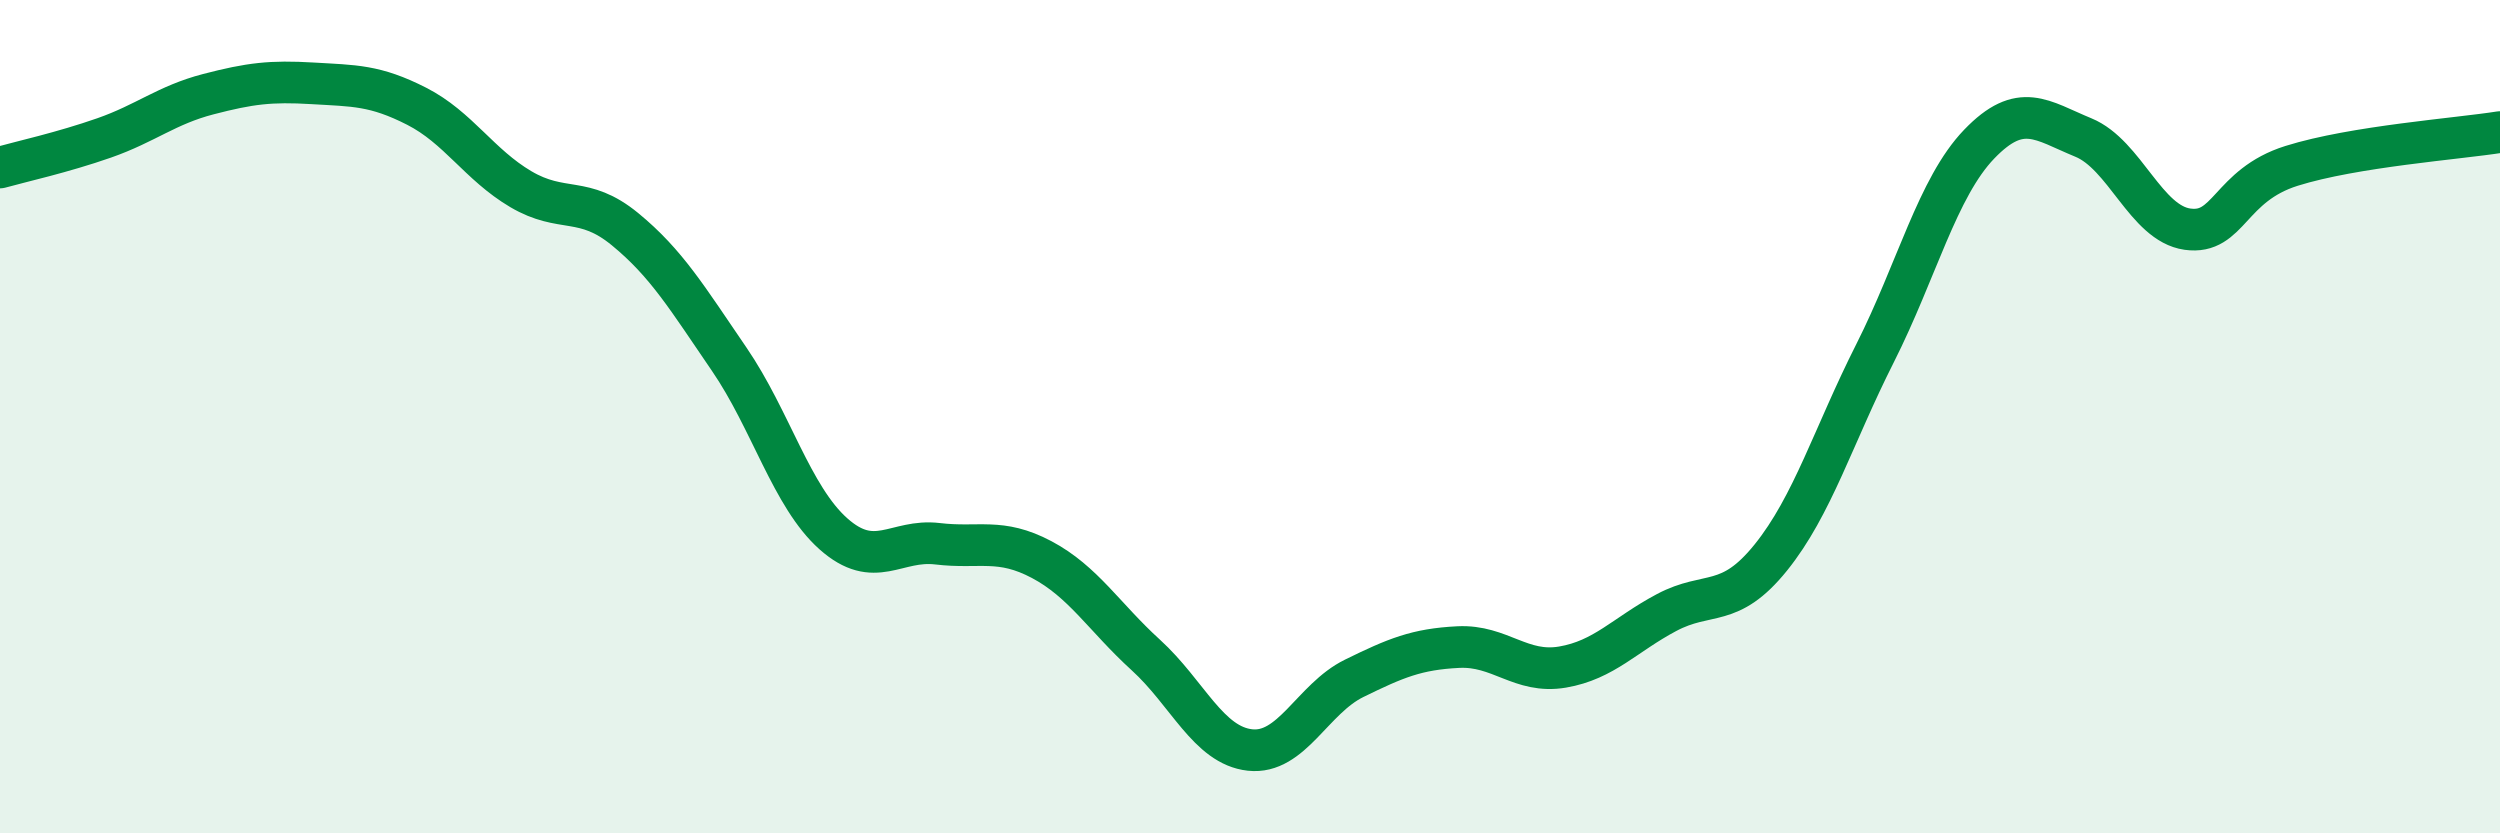
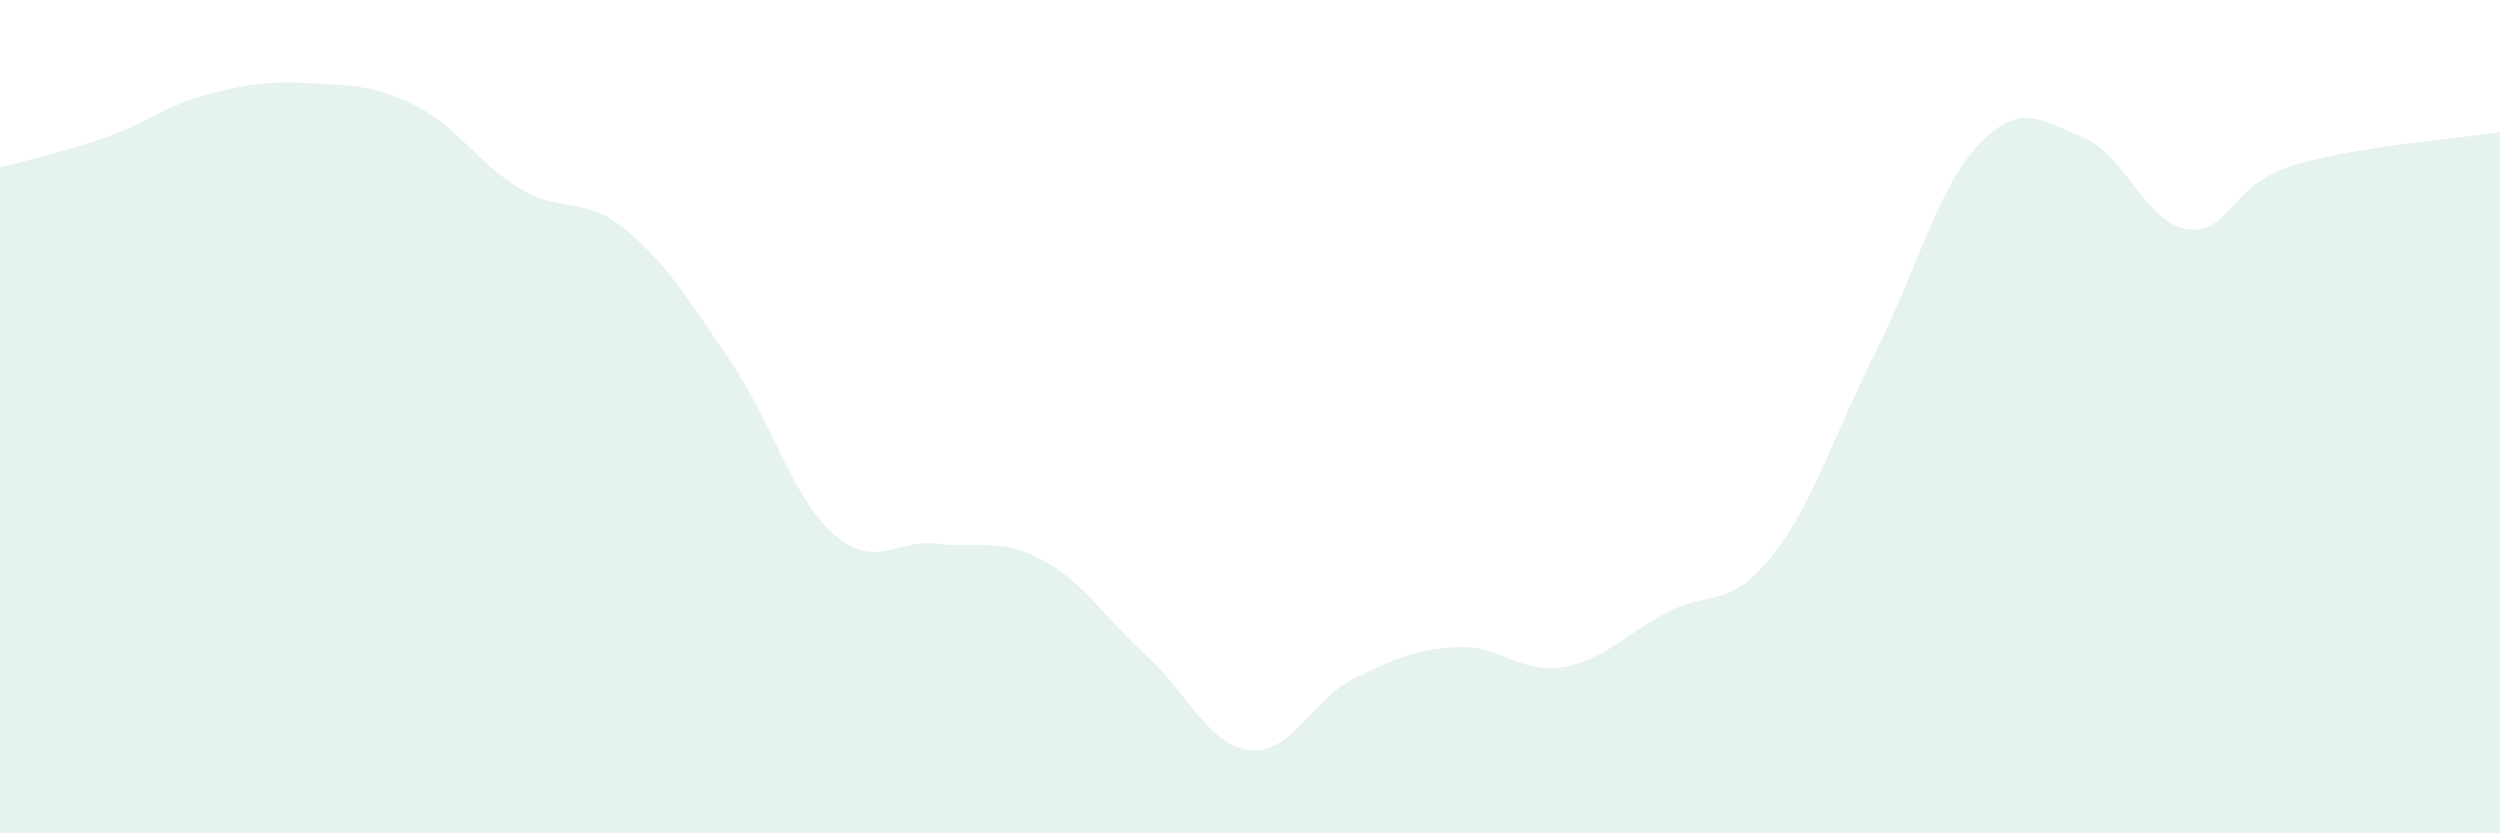
<svg xmlns="http://www.w3.org/2000/svg" width="60" height="20" viewBox="0 0 60 20">
  <path d="M 0,4.02 C 0.5,3.88 1.5,3.66 2.5,3.31 C 3.5,2.96 4,2.52 5,2.26 C 6,2 6.5,1.94 7.5,2 C 8.5,2.06 9,2.04 10,2.55 C 11,3.06 11.5,3.95 12.5,4.54 C 13.5,5.13 14,4.68 15,5.5 C 16,6.32 16.5,7.16 17.5,8.62 C 18.5,10.08 19,11.92 20,12.81 C 21,13.7 21.5,12.93 22.5,13.05 C 23.5,13.17 24,12.9 25,13.43 C 26,13.96 26.5,14.81 27.5,15.72 C 28.5,16.63 29,17.89 30,18 C 31,18.11 31.5,16.77 32.5,16.28 C 33.5,15.79 34,15.58 35,15.53 C 36,15.48 36.5,16.18 37.5,16.01 C 38.5,15.84 39,15.23 40,14.7 C 41,14.17 41.5,14.62 42.5,13.38 C 43.5,12.14 44,10.46 45,8.48 C 46,6.5 46.5,4.5 47.5,3.46 C 48.5,2.42 49,2.89 50,3.3 C 51,3.71 51.5,5.36 52.5,5.5 C 53.5,5.64 53.5,4.45 55,3.98 C 56.5,3.51 59,3.33 60,3.17L60 20L0 20Z" fill="#008740" opacity="0.1" stroke-linecap="round" stroke-linejoin="round" />
-   <path d="M 0,4.02 C 0.5,3.88 1.5,3.66 2.5,3.31 C 3.5,2.96 4,2.52 5,2.26 C 6,2 6.5,1.94 7.5,2 C 8.5,2.06 9,2.04 10,2.55 C 11,3.06 11.5,3.95 12.5,4.54 C 13.5,5.13 14,4.68 15,5.5 C 16,6.32 16.5,7.16 17.5,8.62 C 18.5,10.08 19,11.92 20,12.81 C 21,13.7 21.5,12.93 22.5,13.05 C 23.5,13.17 24,12.9 25,13.43 C 26,13.96 26.5,14.81 27.5,15.72 C 28.5,16.63 29,17.89 30,18 C 31,18.11 31.5,16.77 32.5,16.28 C 33.5,15.79 34,15.58 35,15.53 C 36,15.48 36.5,16.18 37.5,16.01 C 38.5,15.84 39,15.23 40,14.7 C 41,14.17 41.5,14.62 42.5,13.38 C 43.5,12.14 44,10.46 45,8.48 C 46,6.5 46.5,4.5 47.5,3.46 C 48.5,2.42 49,2.89 50,3.3 C 51,3.71 51.5,5.36 52.5,5.5 C 53.5,5.64 53.5,4.45 55,3.98 C 56.5,3.51 59,3.33 60,3.17" stroke="#008740" stroke-width="1" fill="none" stroke-linecap="round" stroke-linejoin="round" />
</svg>